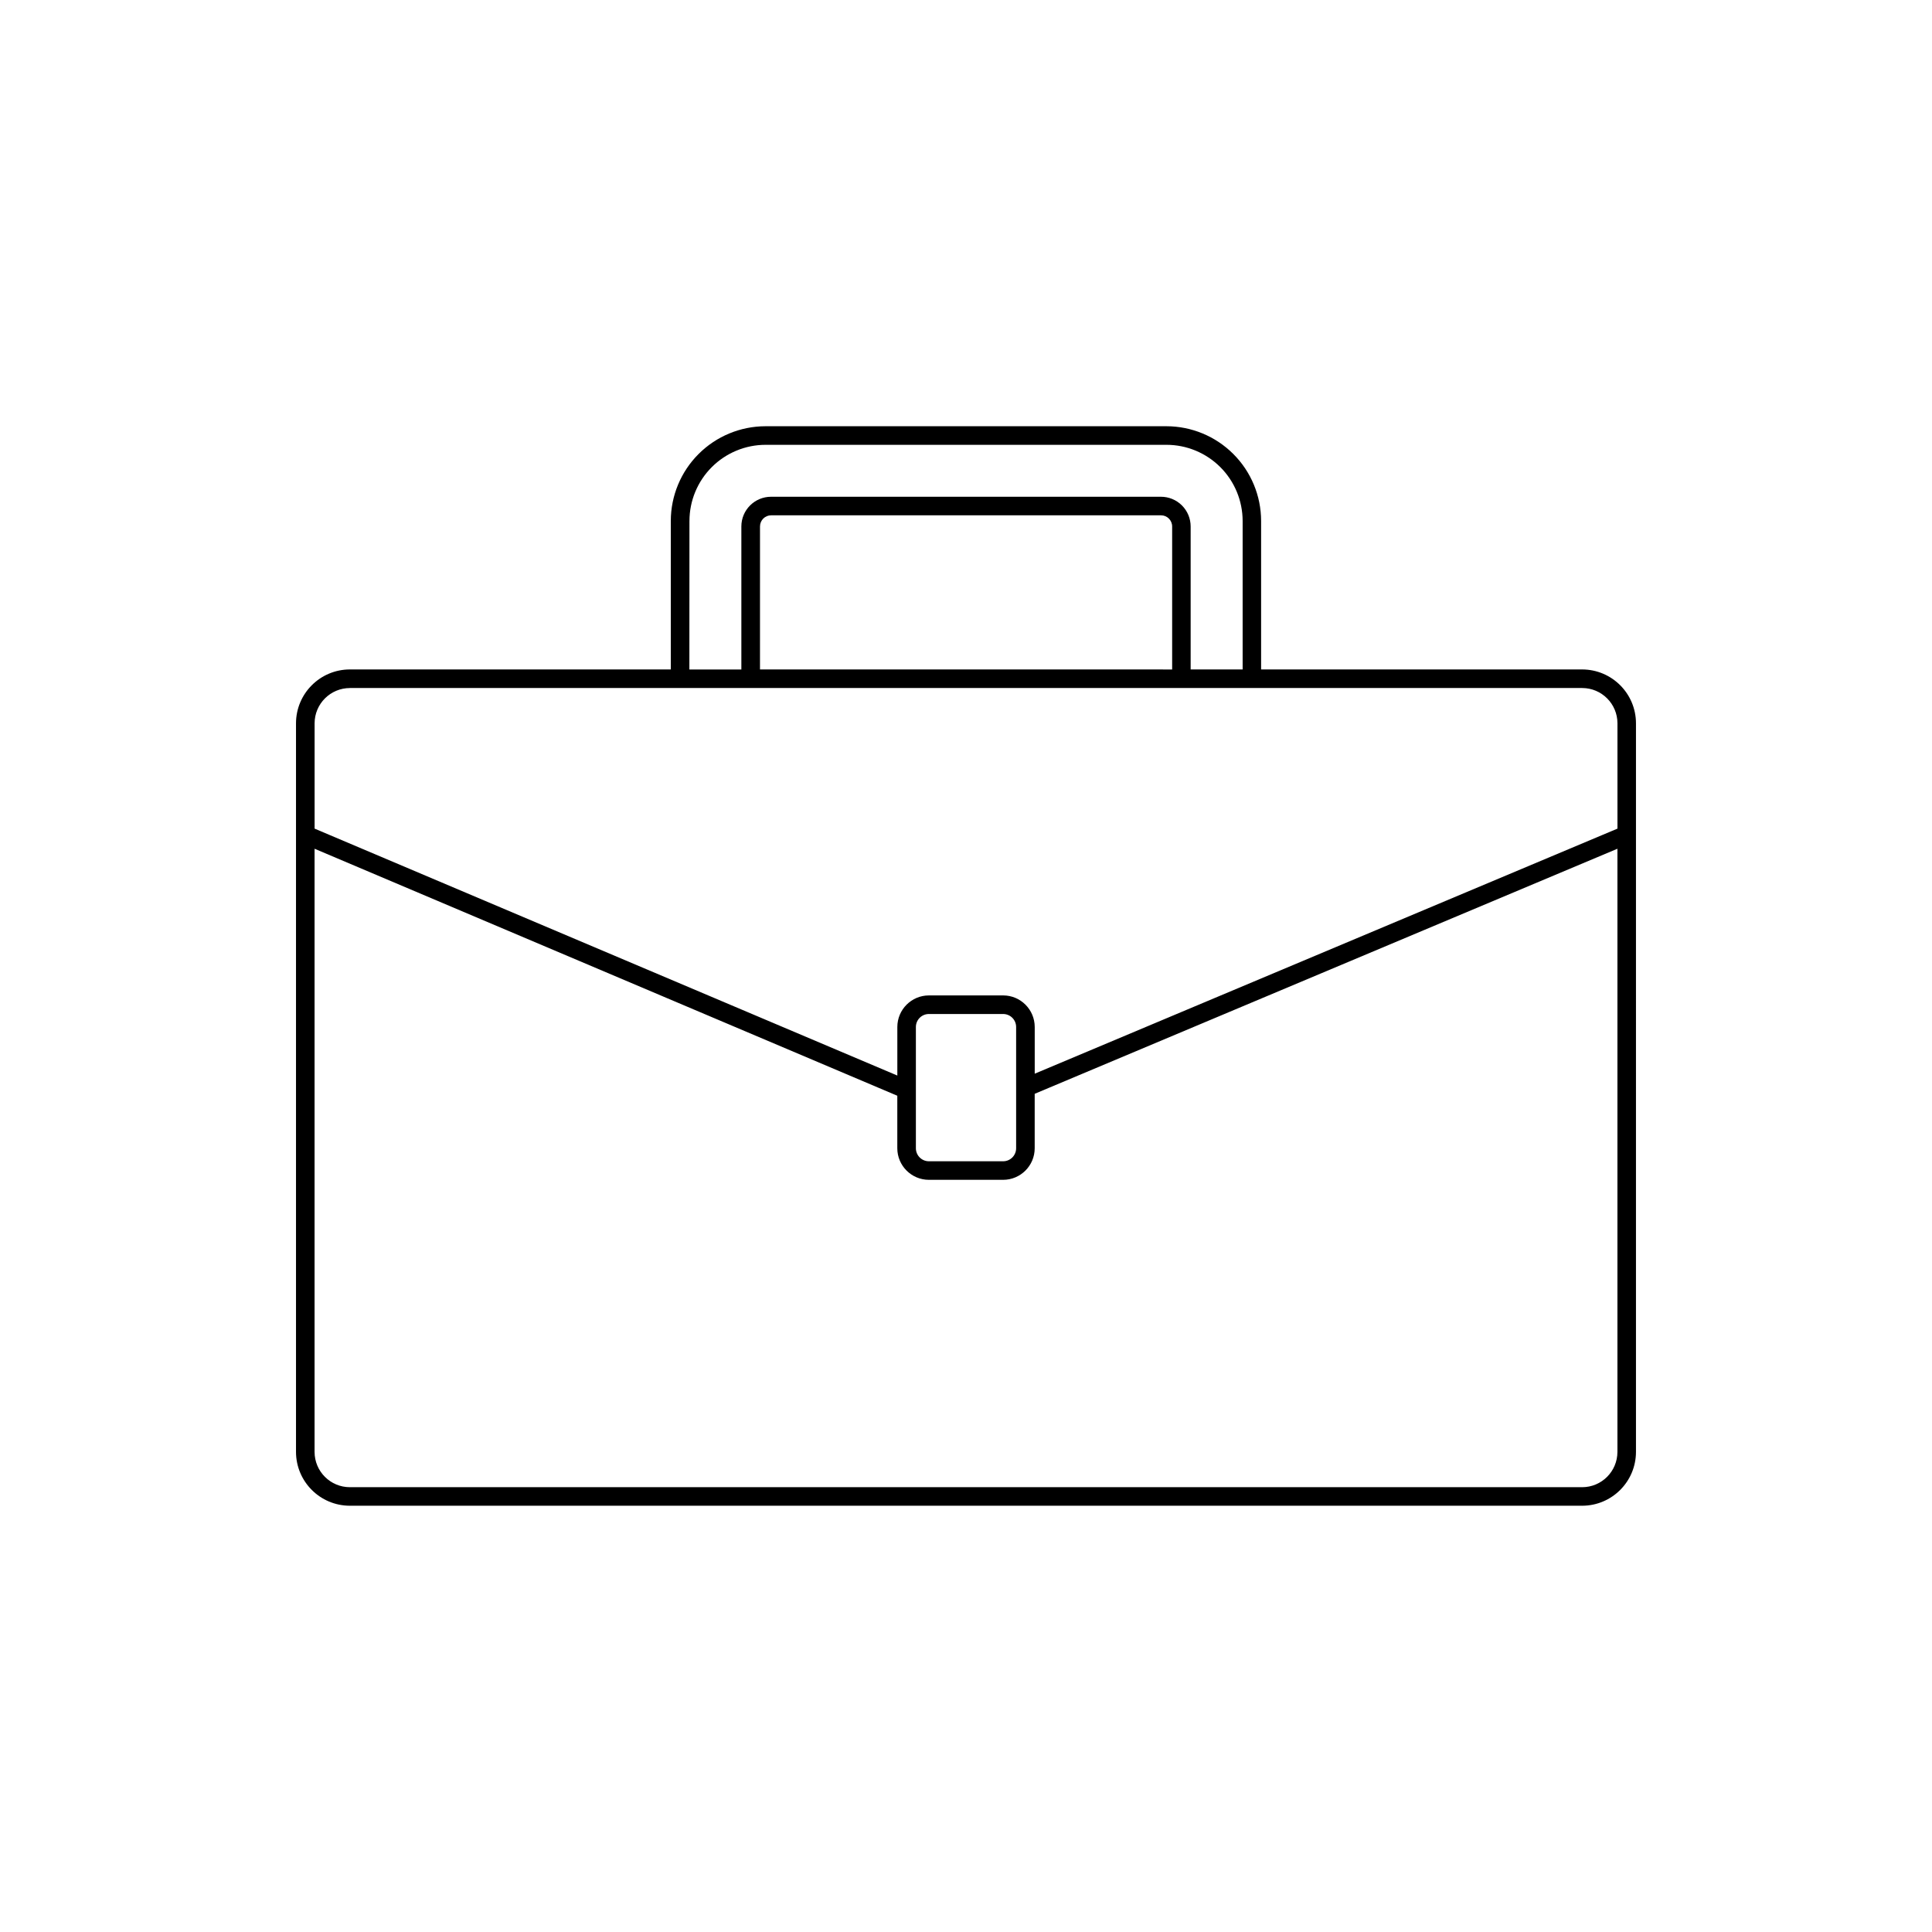
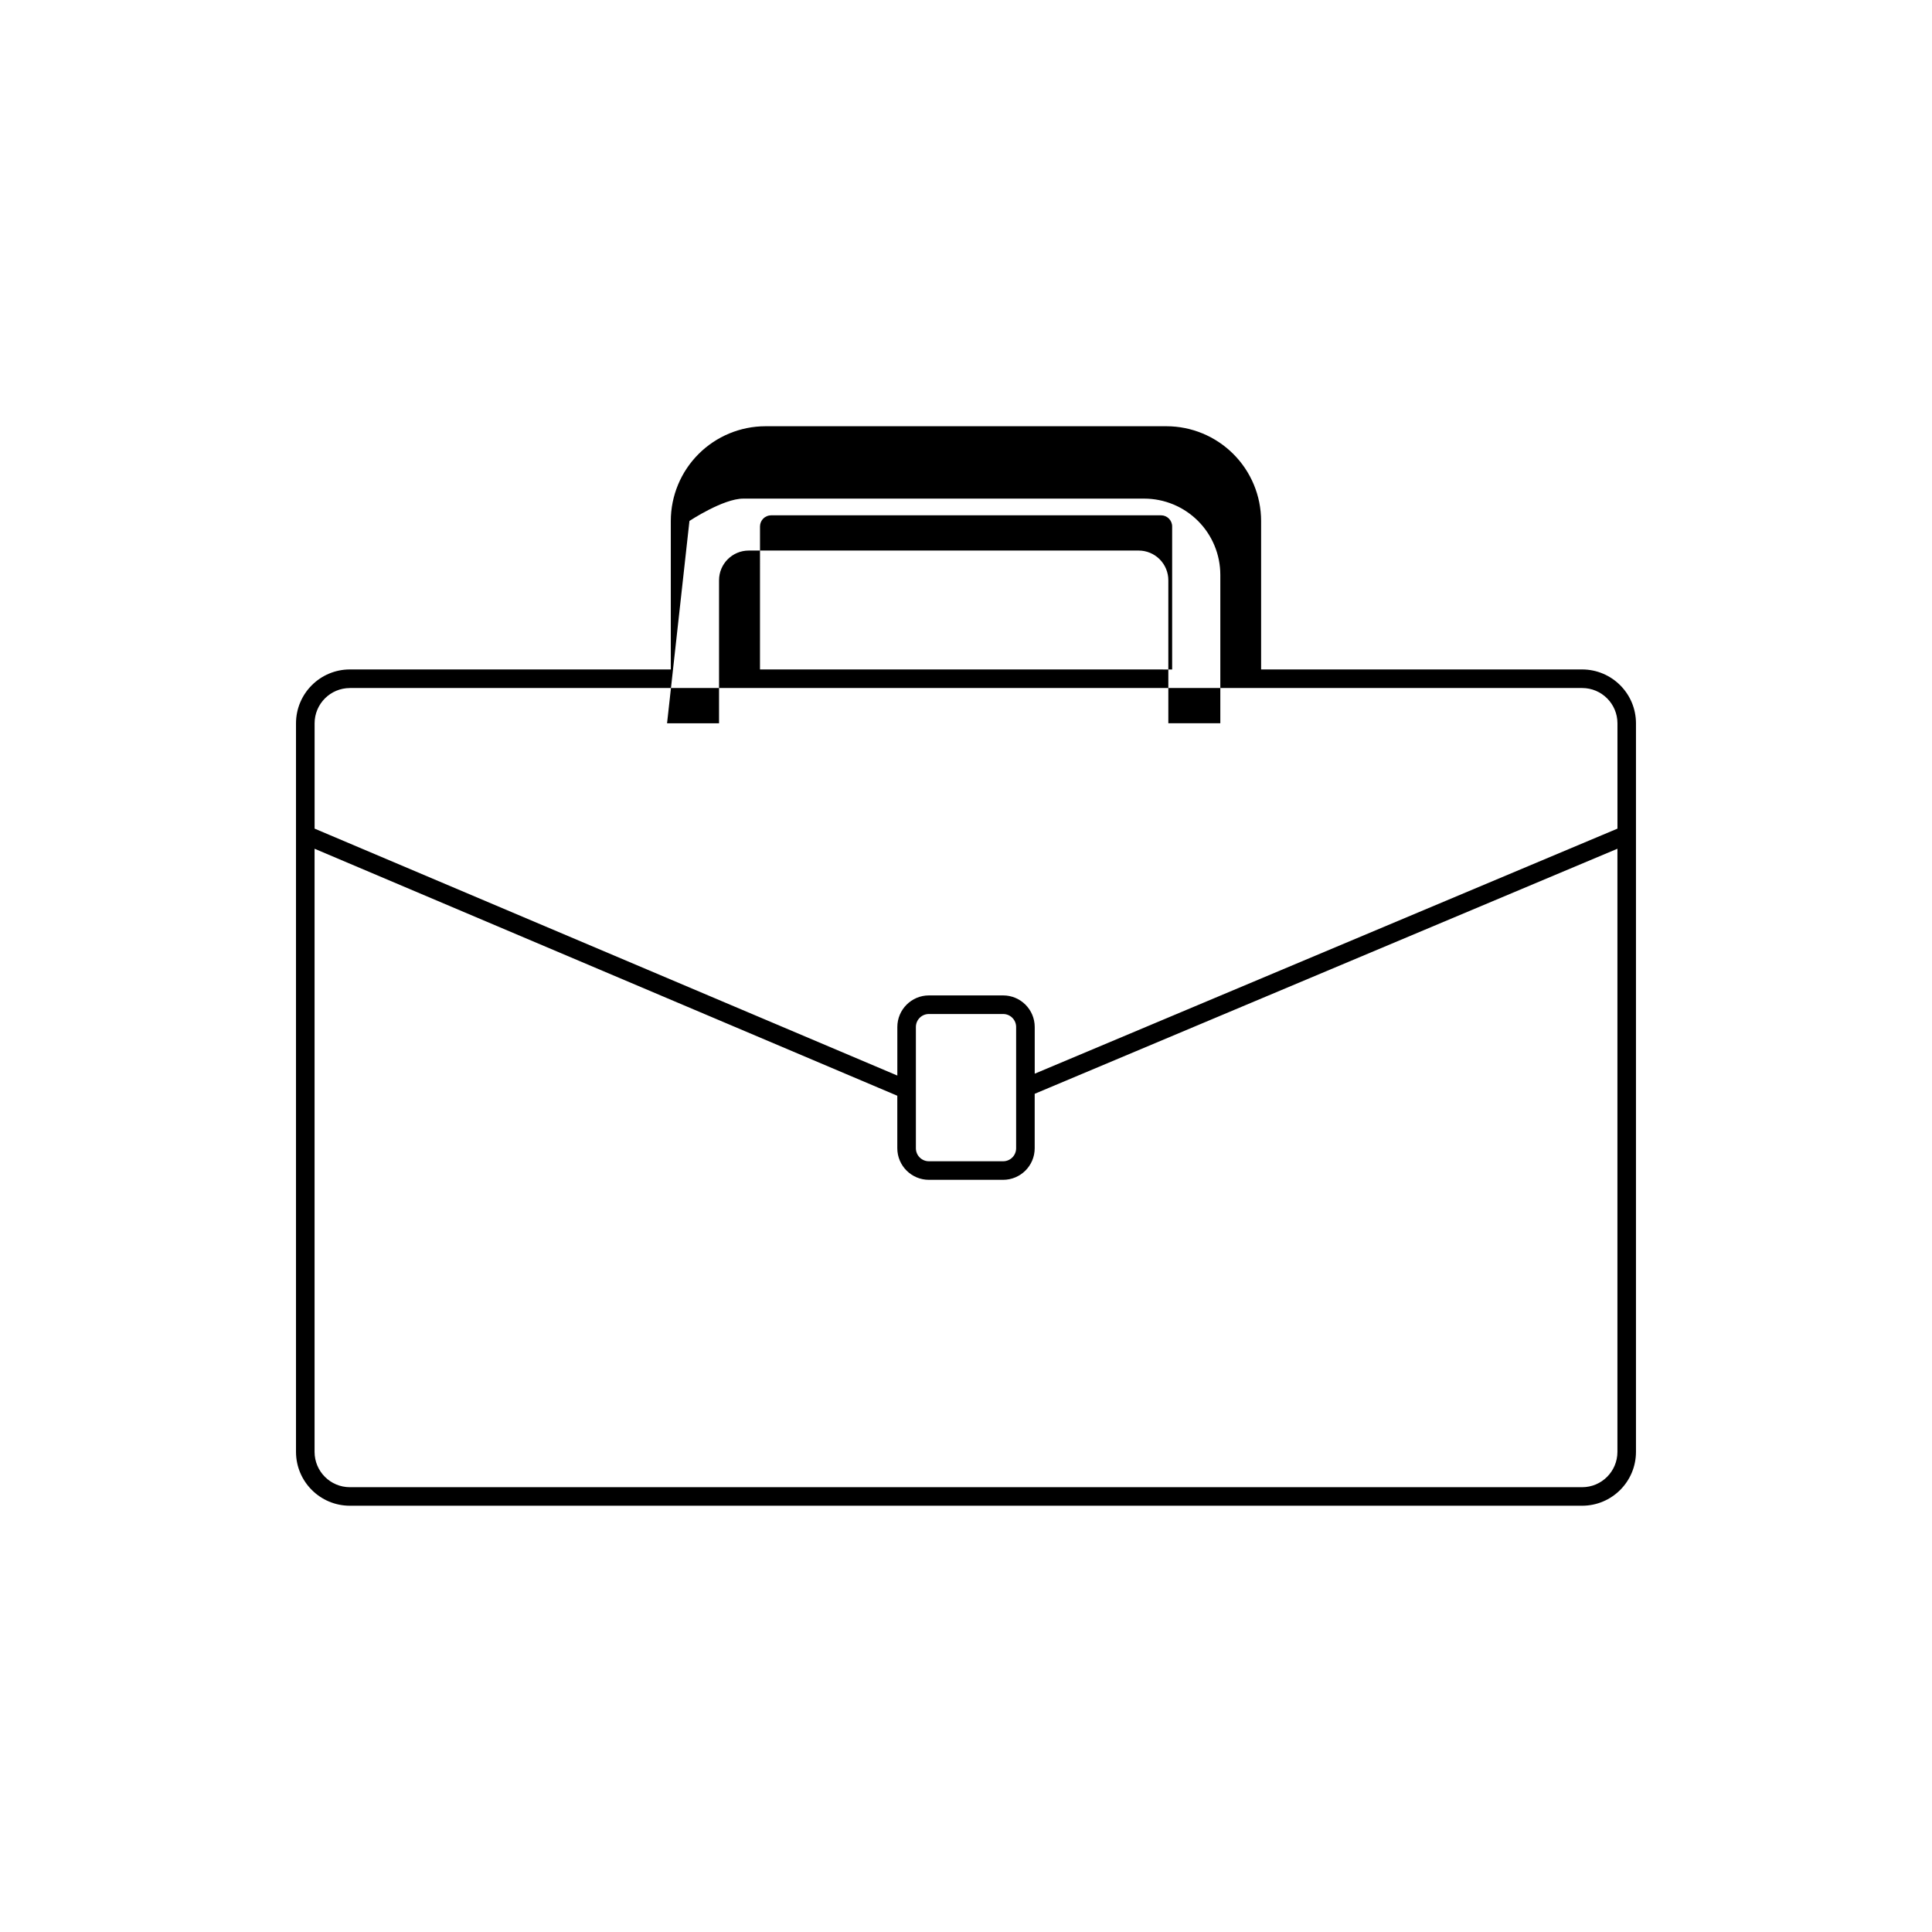
<svg xmlns="http://www.w3.org/2000/svg" fill="#000000" width="800px" height="800px" version="1.1" viewBox="144 144 512 512">
-   <path d="m577.55 365.2v-29.52c-0.008-7.879-6.391-14.258-14.266-14.27h-85.078v-39.359c-0.008-6.652-2.652-13.031-7.359-17.734-4.703-4.703-11.082-7.352-17.734-7.359h-106.25c-6.652 0.008-13.031 2.656-17.734 7.359s-7.352 11.082-7.359 17.734v39.359h-85.055c-7.879 0.012-14.258 6.391-14.27 14.27v193.09c0.012 7.875 6.391 14.258 14.27 14.266h326.57c7.875-0.008 14.258-6.391 14.266-14.266zm-250.84-83.148h0.004c0.004-5.348 2.133-10.477 5.914-14.258s8.91-5.91 14.258-5.914h106.25c5.352 0.004 10.477 2.133 14.262 5.914 3.781 3.781 5.906 8.91 5.914 14.258v39.359h-13.777v-37.895c0-2.086-0.828-4.09-2.305-5.566-1.477-1.477-3.481-2.305-5.566-2.305h-103.32c-4.348 0-7.875 3.523-7.875 7.871v37.902h-13.777zm18.695 39.359 0.004-37.895c0-1.629 1.32-2.953 2.953-2.953h103.32c1.629 0 2.949 1.324 2.949 2.953v37.902zm-108.68 4.922h326.57c5.16 0.004 9.34 4.188 9.348 9.348v27.914l-154.43 64.945v-12.379c-0.008-4.617-3.746-8.359-8.363-8.363h-19.68c-4.617 0.004-8.359 3.746-8.367 8.363v12.871l-154.43-65.438v-27.906c0.008-5.16 4.188-9.344 9.352-9.348zm176.56 105.89v16.078c0 0.914-0.363 1.789-1.008 2.438-0.645 0.645-1.523 1.008-2.434 1.008h-19.68c-1.902 0-3.445-1.543-3.445-3.445v-32.137c0-1.902 1.543-3.445 3.445-3.445h19.68c1.902 0 3.441 1.543 3.441 3.445zm150 105.9h-326.57c-5.164-0.004-9.344-4.188-9.352-9.348v-159.85l154.43 65.457v13.922c0.008 4.617 3.75 8.359 8.367 8.363h19.68c4.617-0.004 8.355-3.746 8.363-8.363v-14.434l154.43-64.945v159.85c-0.008 5.16-4.188 9.344-9.348 9.348z" />
+   <path d="m577.55 365.2v-29.52c-0.008-7.879-6.391-14.258-14.266-14.27h-85.078v-39.359c-0.008-6.652-2.652-13.031-7.359-17.734-4.703-4.703-11.082-7.352-17.734-7.359h-106.25c-6.652 0.008-13.031 2.656-17.734 7.359s-7.352 11.082-7.359 17.734v39.359h-85.055c-7.879 0.012-14.258 6.391-14.27 14.27v193.09c0.012 7.875 6.391 14.258 14.27 14.266h326.57c7.875-0.008 14.258-6.391 14.266-14.266zm-250.84-83.148h0.004s8.91-5.91 14.258-5.914h106.25c5.352 0.004 10.477 2.133 14.262 5.914 3.781 3.781 5.906 8.91 5.914 14.258v39.359h-13.777v-37.895c0-2.086-0.828-4.09-2.305-5.566-1.477-1.477-3.481-2.305-5.566-2.305h-103.32c-4.348 0-7.875 3.523-7.875 7.871v37.902h-13.777zm18.695 39.359 0.004-37.895c0-1.629 1.32-2.953 2.953-2.953h103.32c1.629 0 2.949 1.324 2.949 2.953v37.902zm-108.68 4.922h326.57c5.16 0.004 9.34 4.188 9.348 9.348v27.914l-154.43 64.945v-12.379c-0.008-4.617-3.746-8.359-8.363-8.363h-19.68c-4.617 0.004-8.359 3.746-8.367 8.363v12.871l-154.43-65.438v-27.906c0.008-5.16 4.188-9.344 9.352-9.348zm176.56 105.89v16.078c0 0.914-0.363 1.789-1.008 2.438-0.645 0.645-1.523 1.008-2.434 1.008h-19.68c-1.902 0-3.445-1.543-3.445-3.445v-32.137c0-1.902 1.543-3.445 3.445-3.445h19.68c1.902 0 3.441 1.543 3.441 3.445zm150 105.9h-326.57c-5.164-0.004-9.344-4.188-9.352-9.348v-159.85l154.43 65.457v13.922c0.008 4.617 3.75 8.359 8.367 8.363h19.68c4.617-0.004 8.355-3.746 8.363-8.363v-14.434l154.43-64.945v159.85c-0.008 5.16-4.188 9.344-9.348 9.348z" />
</svg>